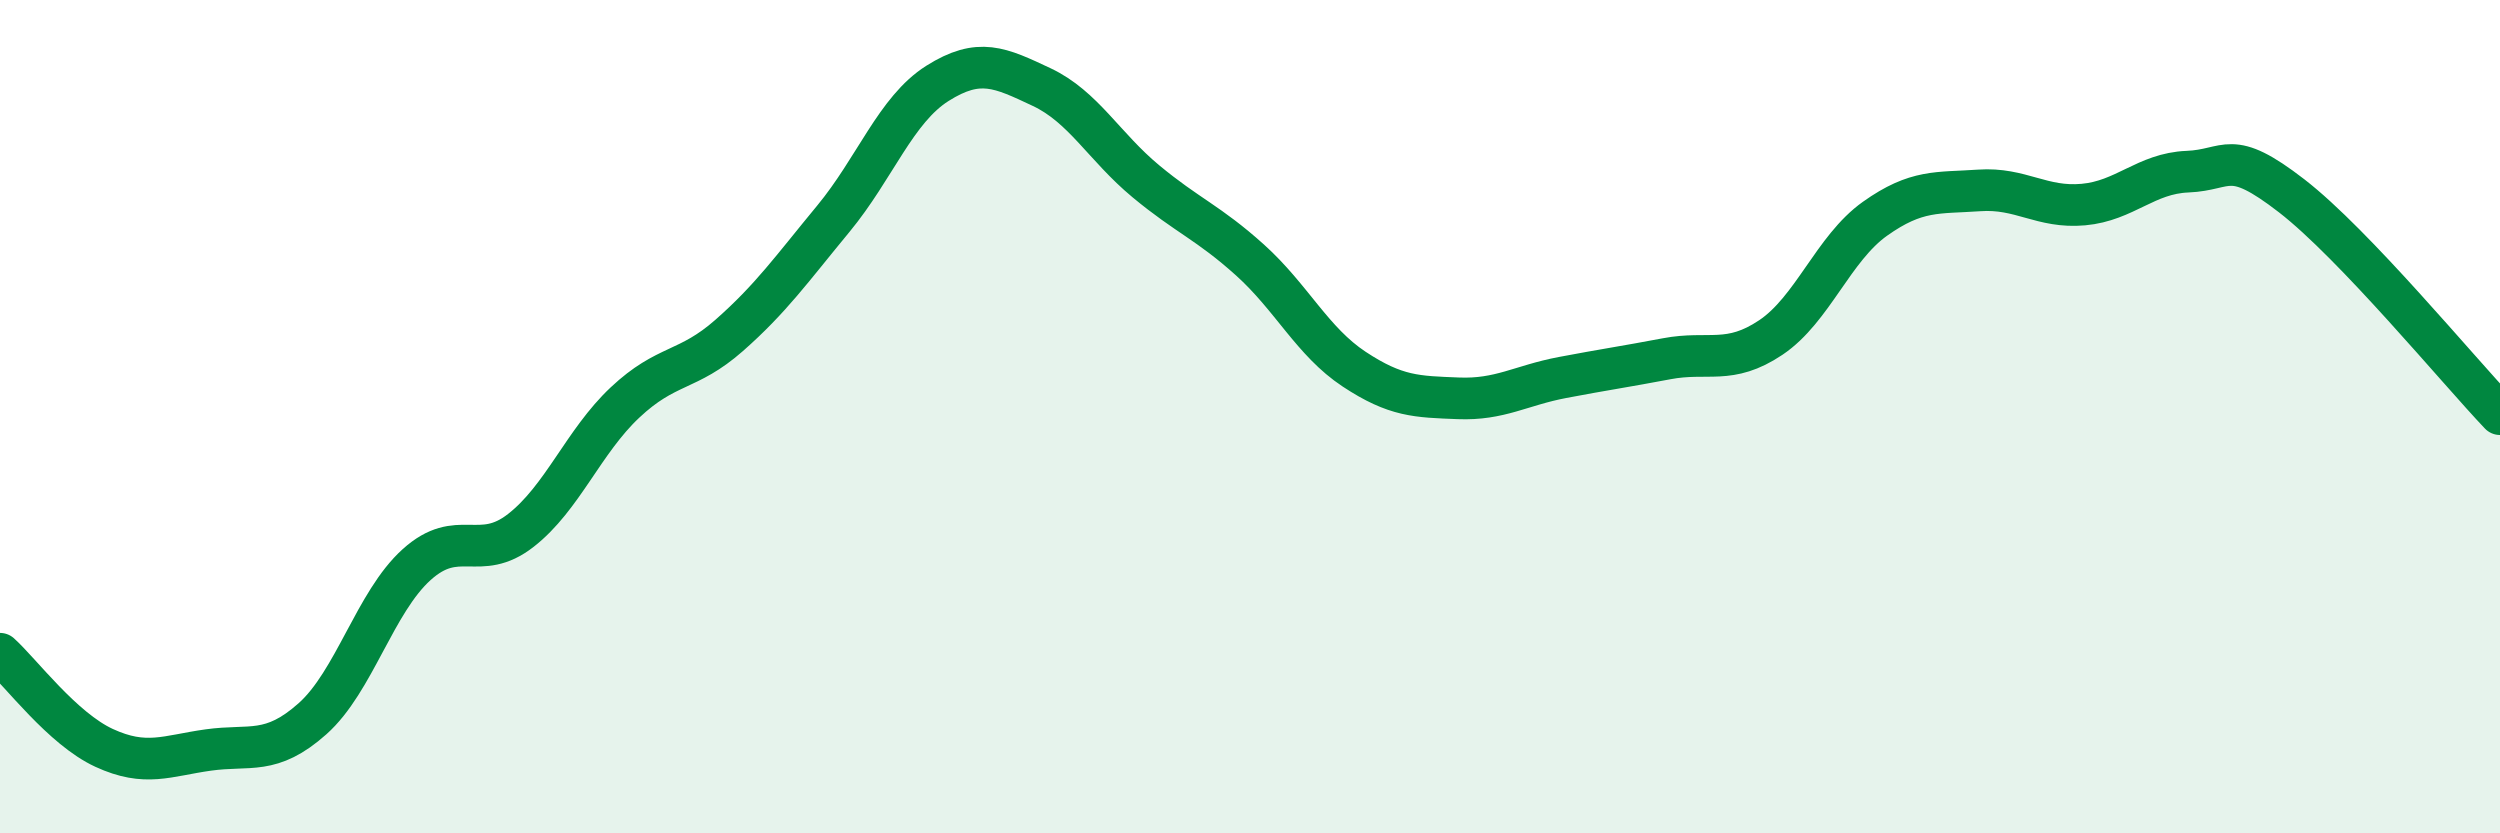
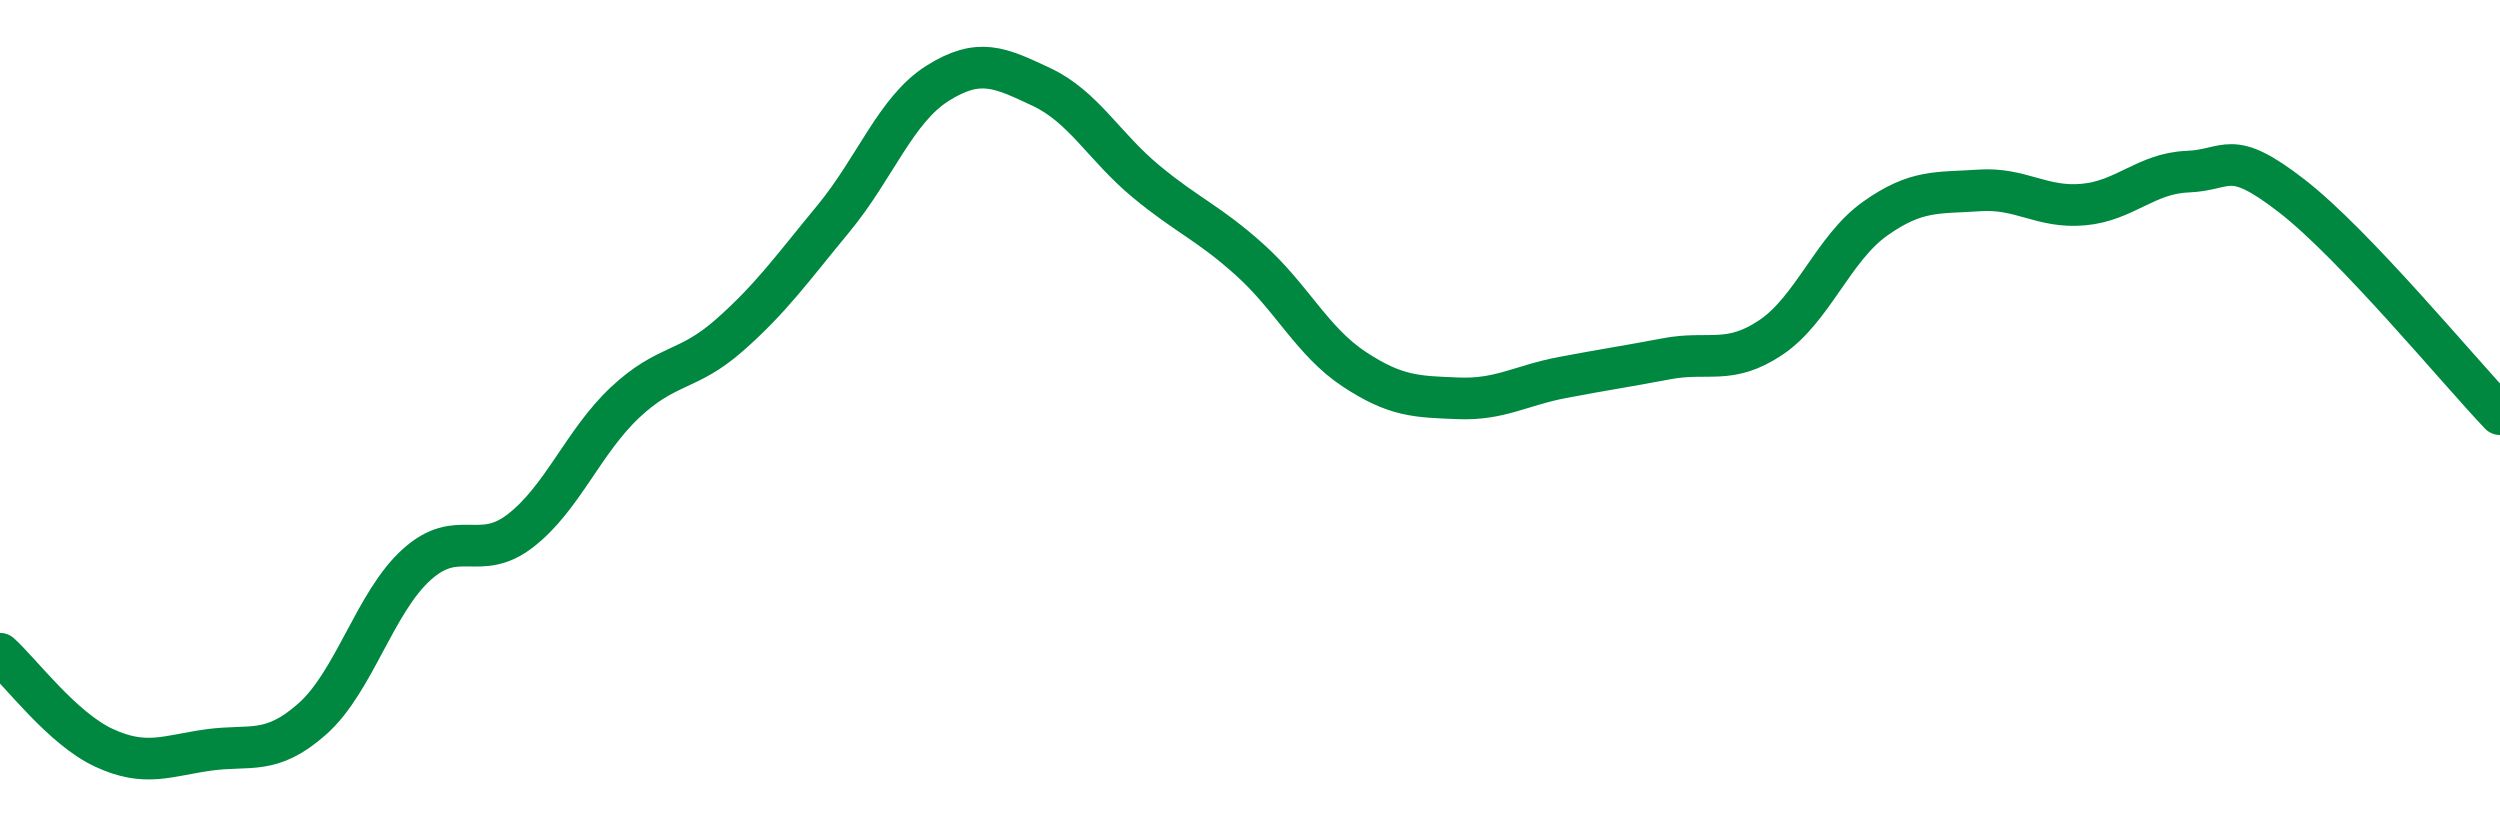
<svg xmlns="http://www.w3.org/2000/svg" width="60" height="20" viewBox="0 0 60 20">
-   <path d="M 0,15.69 C 0.5,16.14 1.5,17.49 2.5,17.95 C 3.5,18.41 4,18.14 5,18 C 6,17.86 6.5,18.14 7.5,17.25 C 8.5,16.36 9,14.45 10,13.55 C 11,12.65 11.5,13.51 12.5,12.73 C 13.5,11.95 14,10.6 15,9.66 C 16,8.72 16.5,8.93 17.5,8.05 C 18.5,7.17 19,6.46 20,5.25 C 21,4.04 21.5,2.63 22.5,2 C 23.5,1.37 24,1.62 25,2.09 C 26,2.56 26.5,3.52 27.5,4.35 C 28.5,5.18 29,5.34 30,6.24 C 31,7.14 31.5,8.2 32.5,8.86 C 33.5,9.52 34,9.52 35,9.56 C 36,9.6 36.5,9.25 37.5,9.06 C 38.5,8.87 39,8.8 40,8.61 C 41,8.42 41.5,8.77 42.5,8.1 C 43.5,7.43 44,5.96 45,5.25 C 46,4.54 46.5,4.64 47.5,4.57 C 48.5,4.5 49,5 50,4.91 C 51,4.82 51.5,4.16 52.5,4.12 C 53.5,4.08 53.5,3.54 55,4.7 C 56.5,5.86 59,8.89 60,9.94L60 20L0 20Z" fill="#008740" opacity="0.1" stroke-linecap="round" stroke-linejoin="round" />
  <path d="M 0,15.69 C 0.5,16.14 1.5,17.49 2.5,17.95 C 3.5,18.41 4,18.14 5,18 C 6,17.86 6.5,18.14 7.5,17.25 C 8.5,16.36 9,14.45 10,13.55 C 11,12.65 11.5,13.51 12.5,12.73 C 13.5,11.95 14,10.6 15,9.66 C 16,8.72 16.5,8.93 17.5,8.05 C 18.5,7.17 19,6.46 20,5.25 C 21,4.04 21.5,2.63 22.5,2 C 23.5,1.37 24,1.62 25,2.09 C 26,2.56 26.5,3.52 27.5,4.35 C 28.5,5.18 29,5.34 30,6.24 C 31,7.14 31.5,8.2 32.5,8.86 C 33.5,9.52 34,9.52 35,9.56 C 36,9.6 36.5,9.25 37.5,9.06 C 38.5,8.87 39,8.8 40,8.61 C 41,8.42 41.5,8.77 42.5,8.1 C 43.5,7.43 44,5.96 45,5.25 C 46,4.54 46.5,4.64 47.5,4.57 C 48.5,4.5 49,5 50,4.91 C 51,4.82 51.5,4.16 52.5,4.12 C 53.5,4.08 53.5,3.54 55,4.7 C 56.5,5.86 59,8.89 60,9.94" stroke="#008740" stroke-width="1" fill="none" stroke-linecap="round" stroke-linejoin="round" />
</svg>